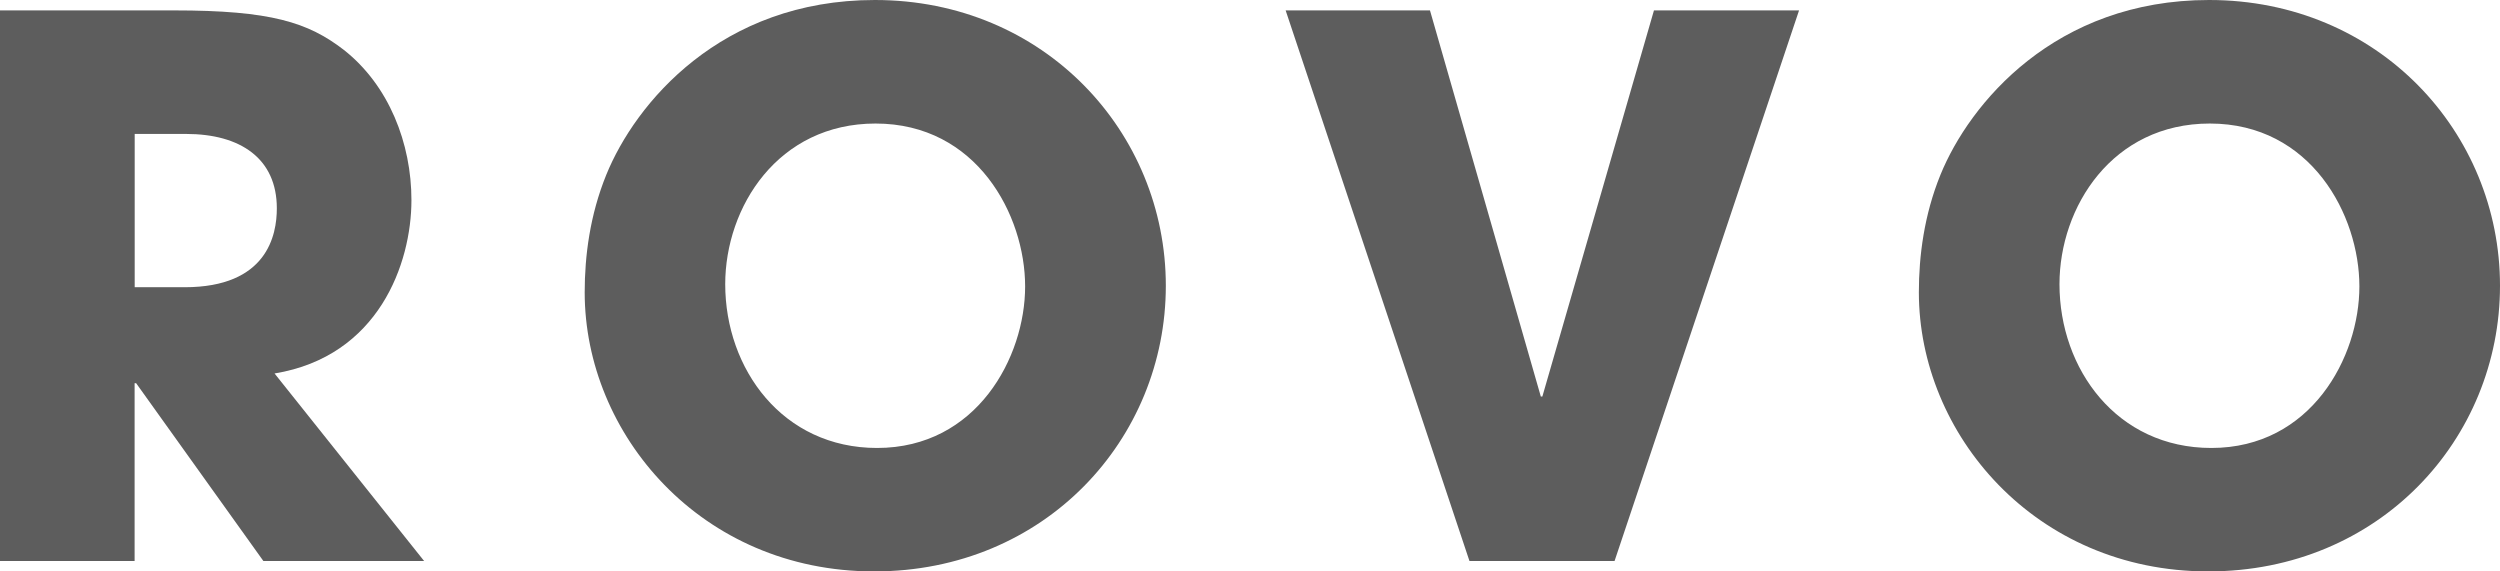
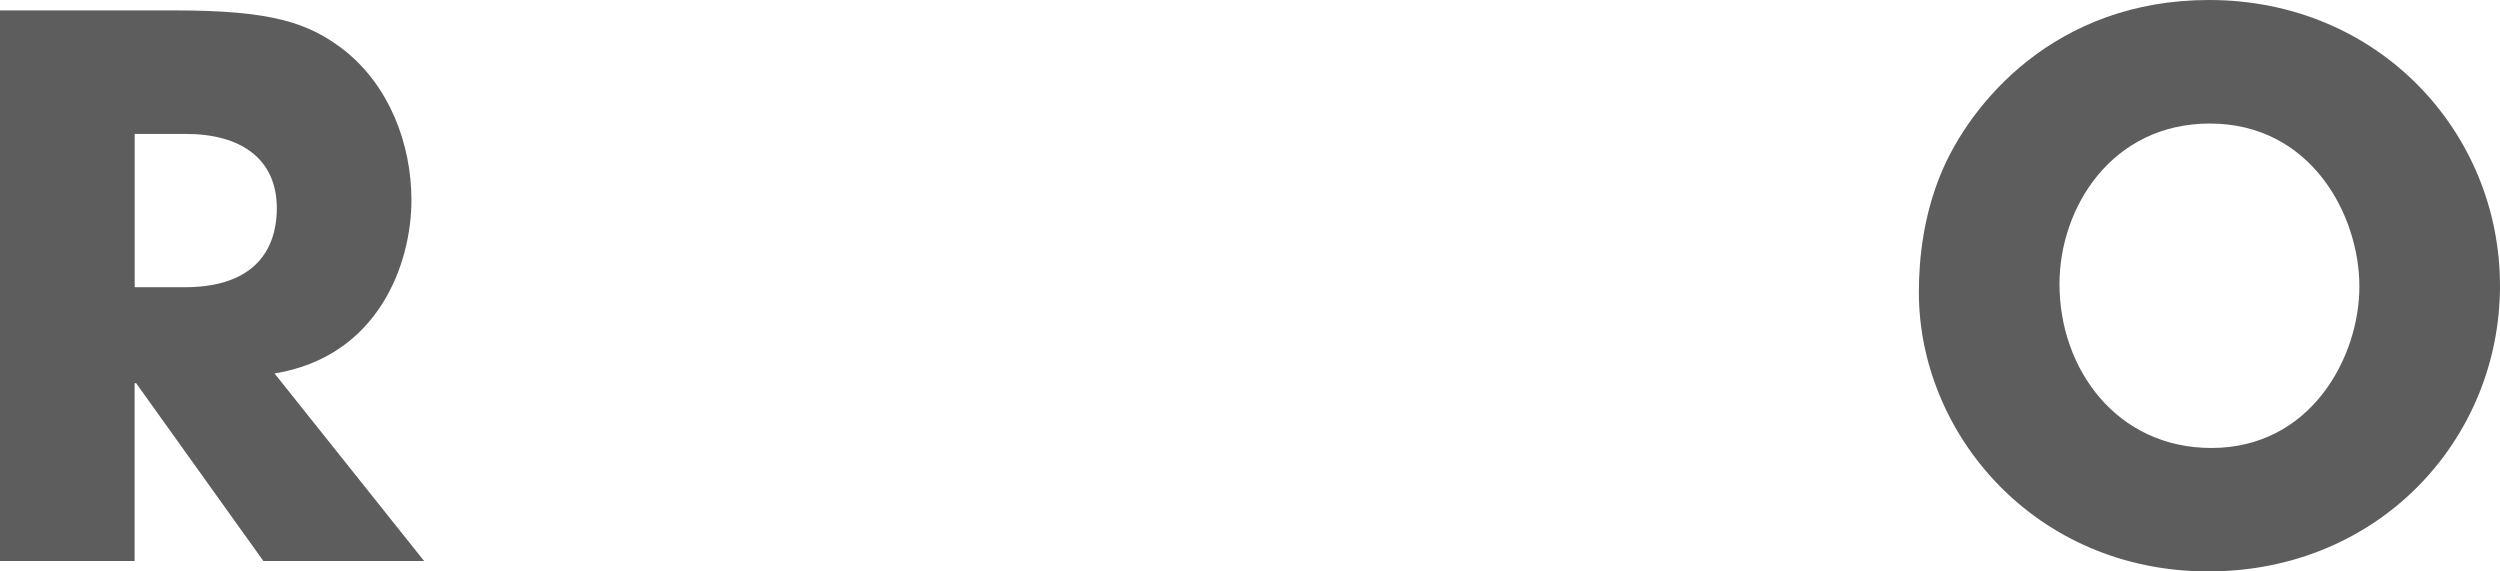
<svg xmlns="http://www.w3.org/2000/svg" version="1.0" x="0px" y="0px" viewBox="0 0 295.67 67.58">
  <style type="text/css">.st0{fill:rgb(93,93,93)}</style>
  <g>
    <path class="st0" d="M0,1.23h20.59c11.44,0,15.84,1.41,20.06,4.66c5.37,4.22,8.01,11.09,8.01,17.78c0,7.48-3.87,18.48-16.19,20.5l17.69,22.18H31.15L16.1,45.32h-0.18v21.03H0V1.23z M15.93,33.97h5.9c9.77,0,10.91-6.16,10.91-9.33c0-5.9-4.31-8.8-10.74-8.8h-6.07C15.93,15.84,15.93,33.97,15.93,33.97z" />
-     <path class="st0" d="M103.47,0c20.06,0,34.41,15.66,34.41,33.79s-14.26,33.79-34.5,33.79c-20.5,0-34.23-16.28-34.23-33c0-4.31,0.62-9.15,2.55-13.9C75.13,12.23,85.25,0,103.47,0z M103.73,52.98c11.79,0,17.51-10.74,17.51-19.1c0-8.45-5.72-19.27-17.69-19.27c-11.53,0-17.78,9.86-17.78,19.01C85.78,43.65,92.56,52.98,103.73,52.98z" />
-     <path class="st0" d="M169.12,1.23l13.11,45.67h0.18l13.2-45.67h17.16l-21.82,65.12h-17.16L152.05,1.23H169.12z" />
    <path class="st0" d="M261.26,0c20.06,0,34.41,15.66,34.41,33.79s-14.26,33.79-34.5,33.79c-20.5,0-34.23-16.28-34.23-33c0-4.31,0.62-9.15,2.55-13.9C232.93,12.23,243.05,0,261.26,0z M261.53,52.98c11.79,0,17.51-10.74,17.51-19.1c0-8.45-5.72-19.27-17.69-19.27c-11.53,0-17.78,9.86-17.78,19.01C243.58,43.65,250.35,52.98,261.53,52.98z" />
  </g>
</svg>